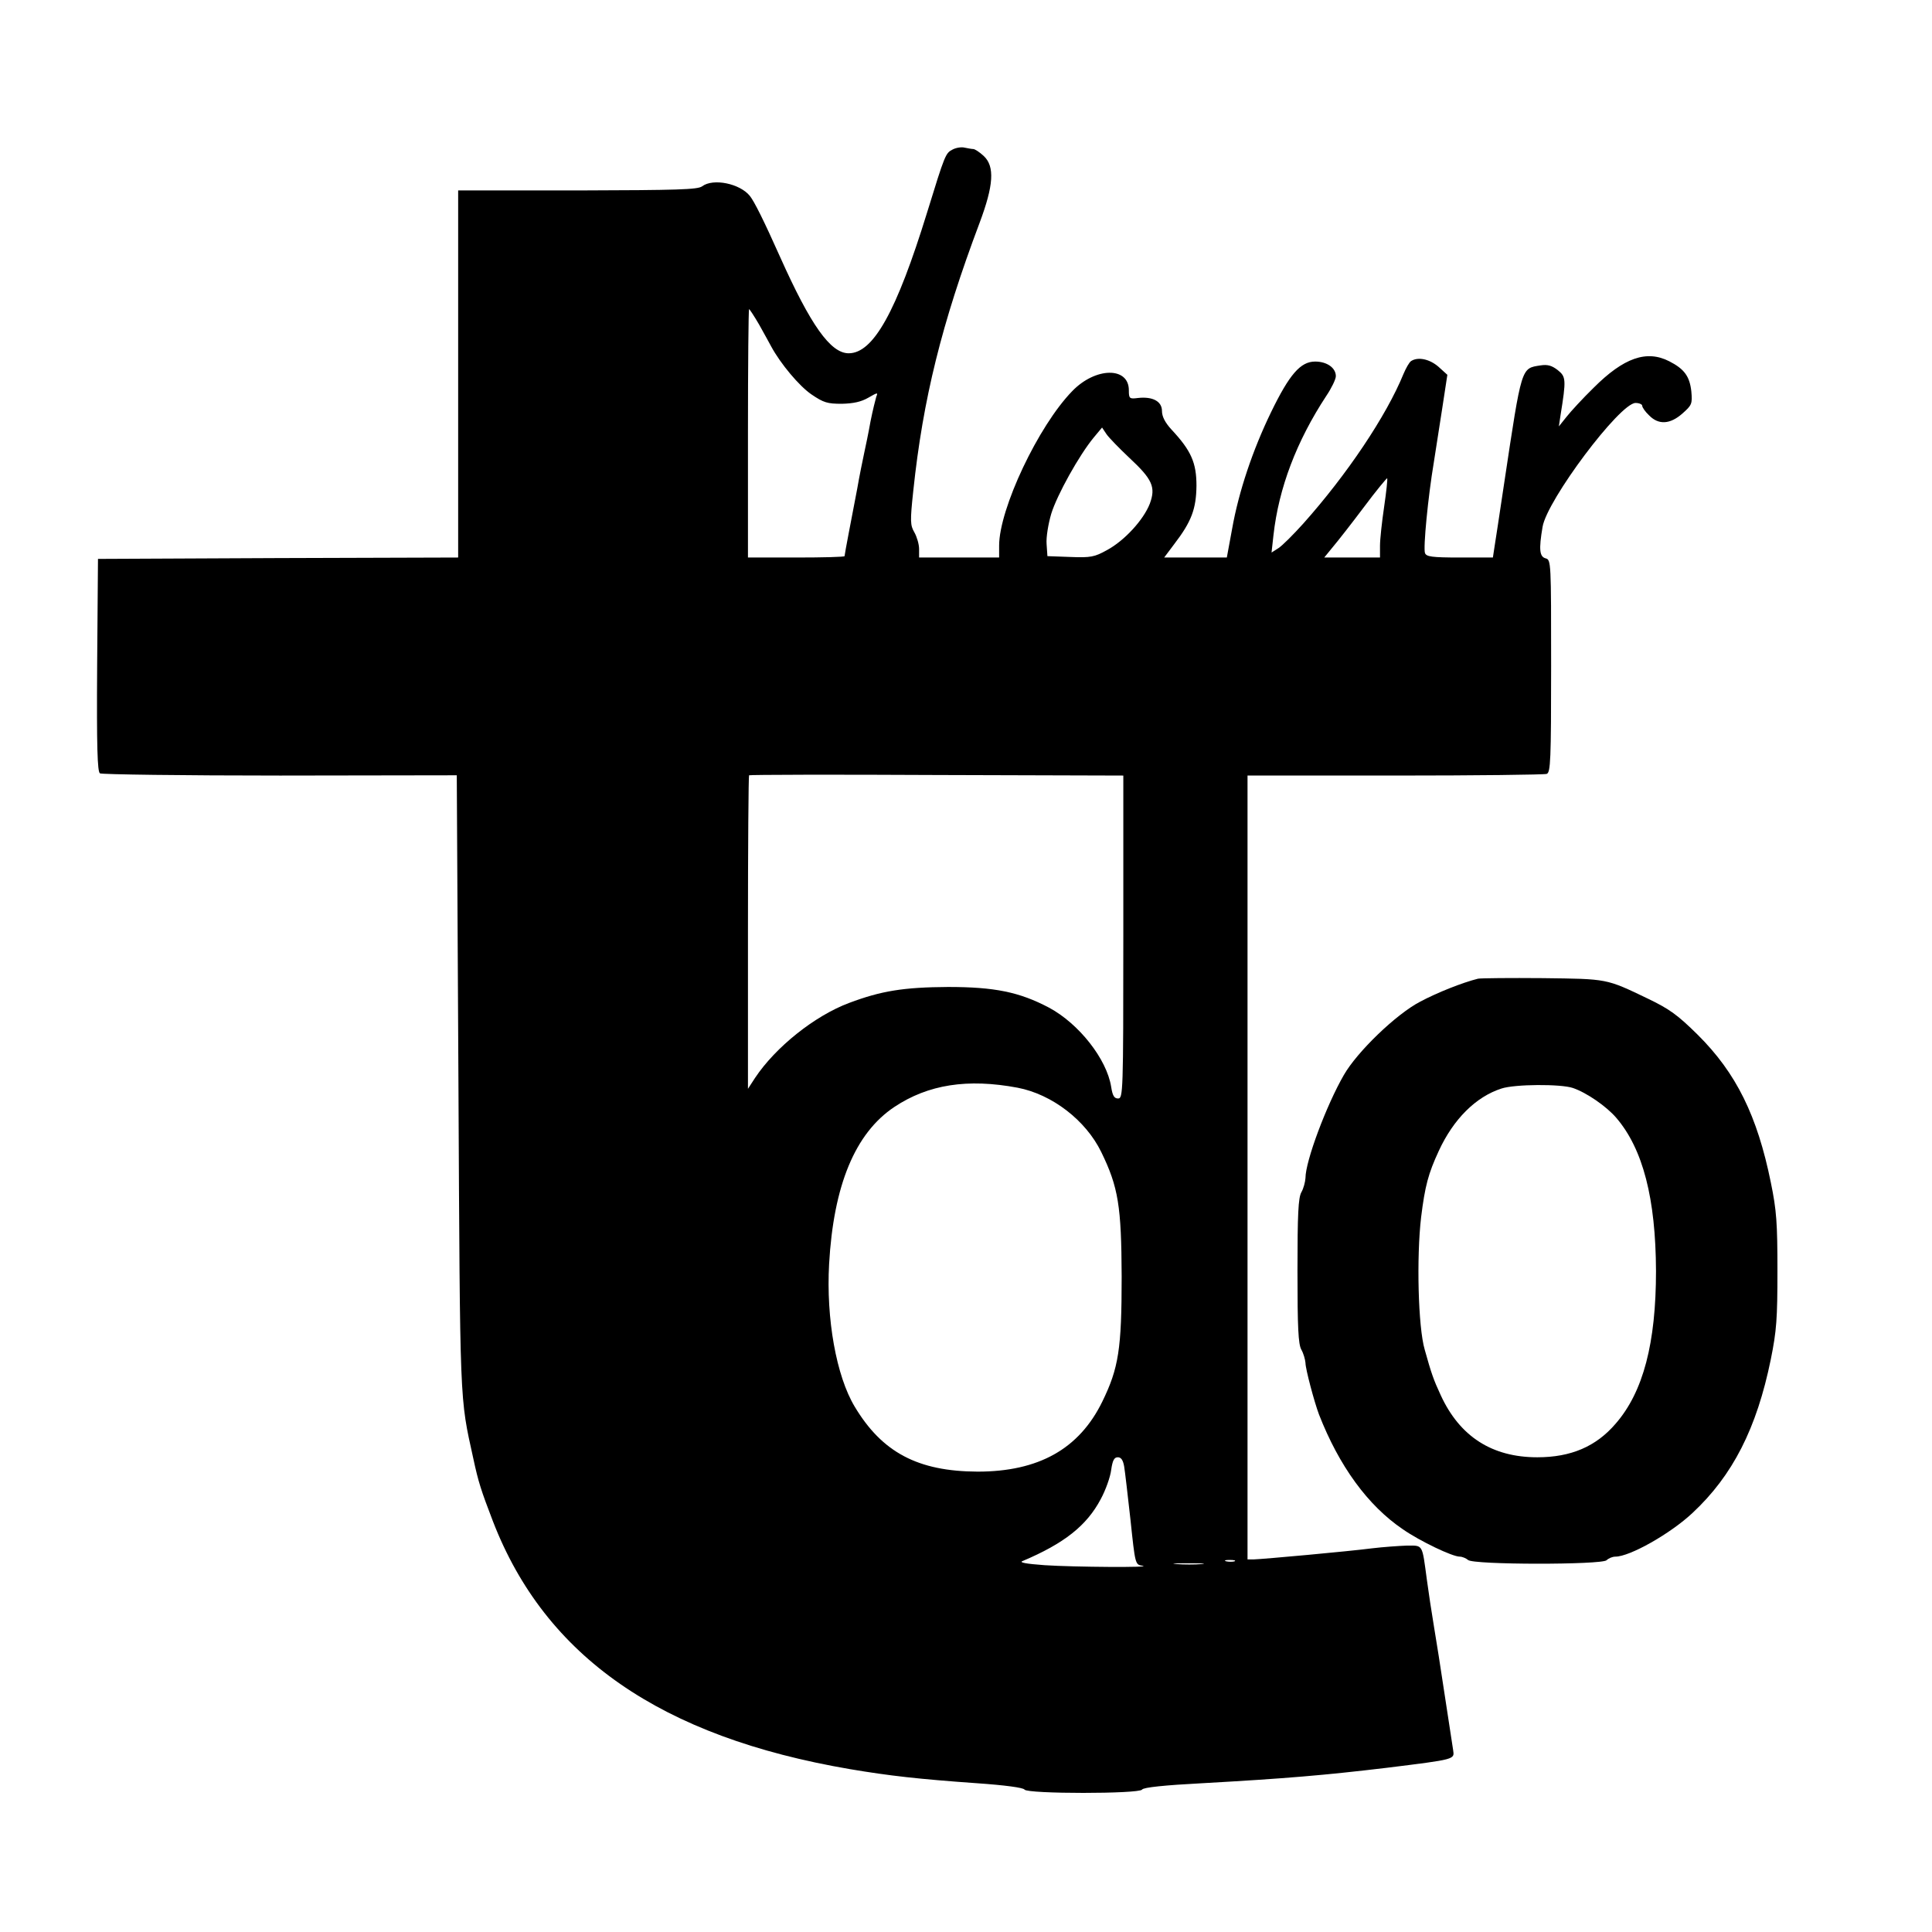
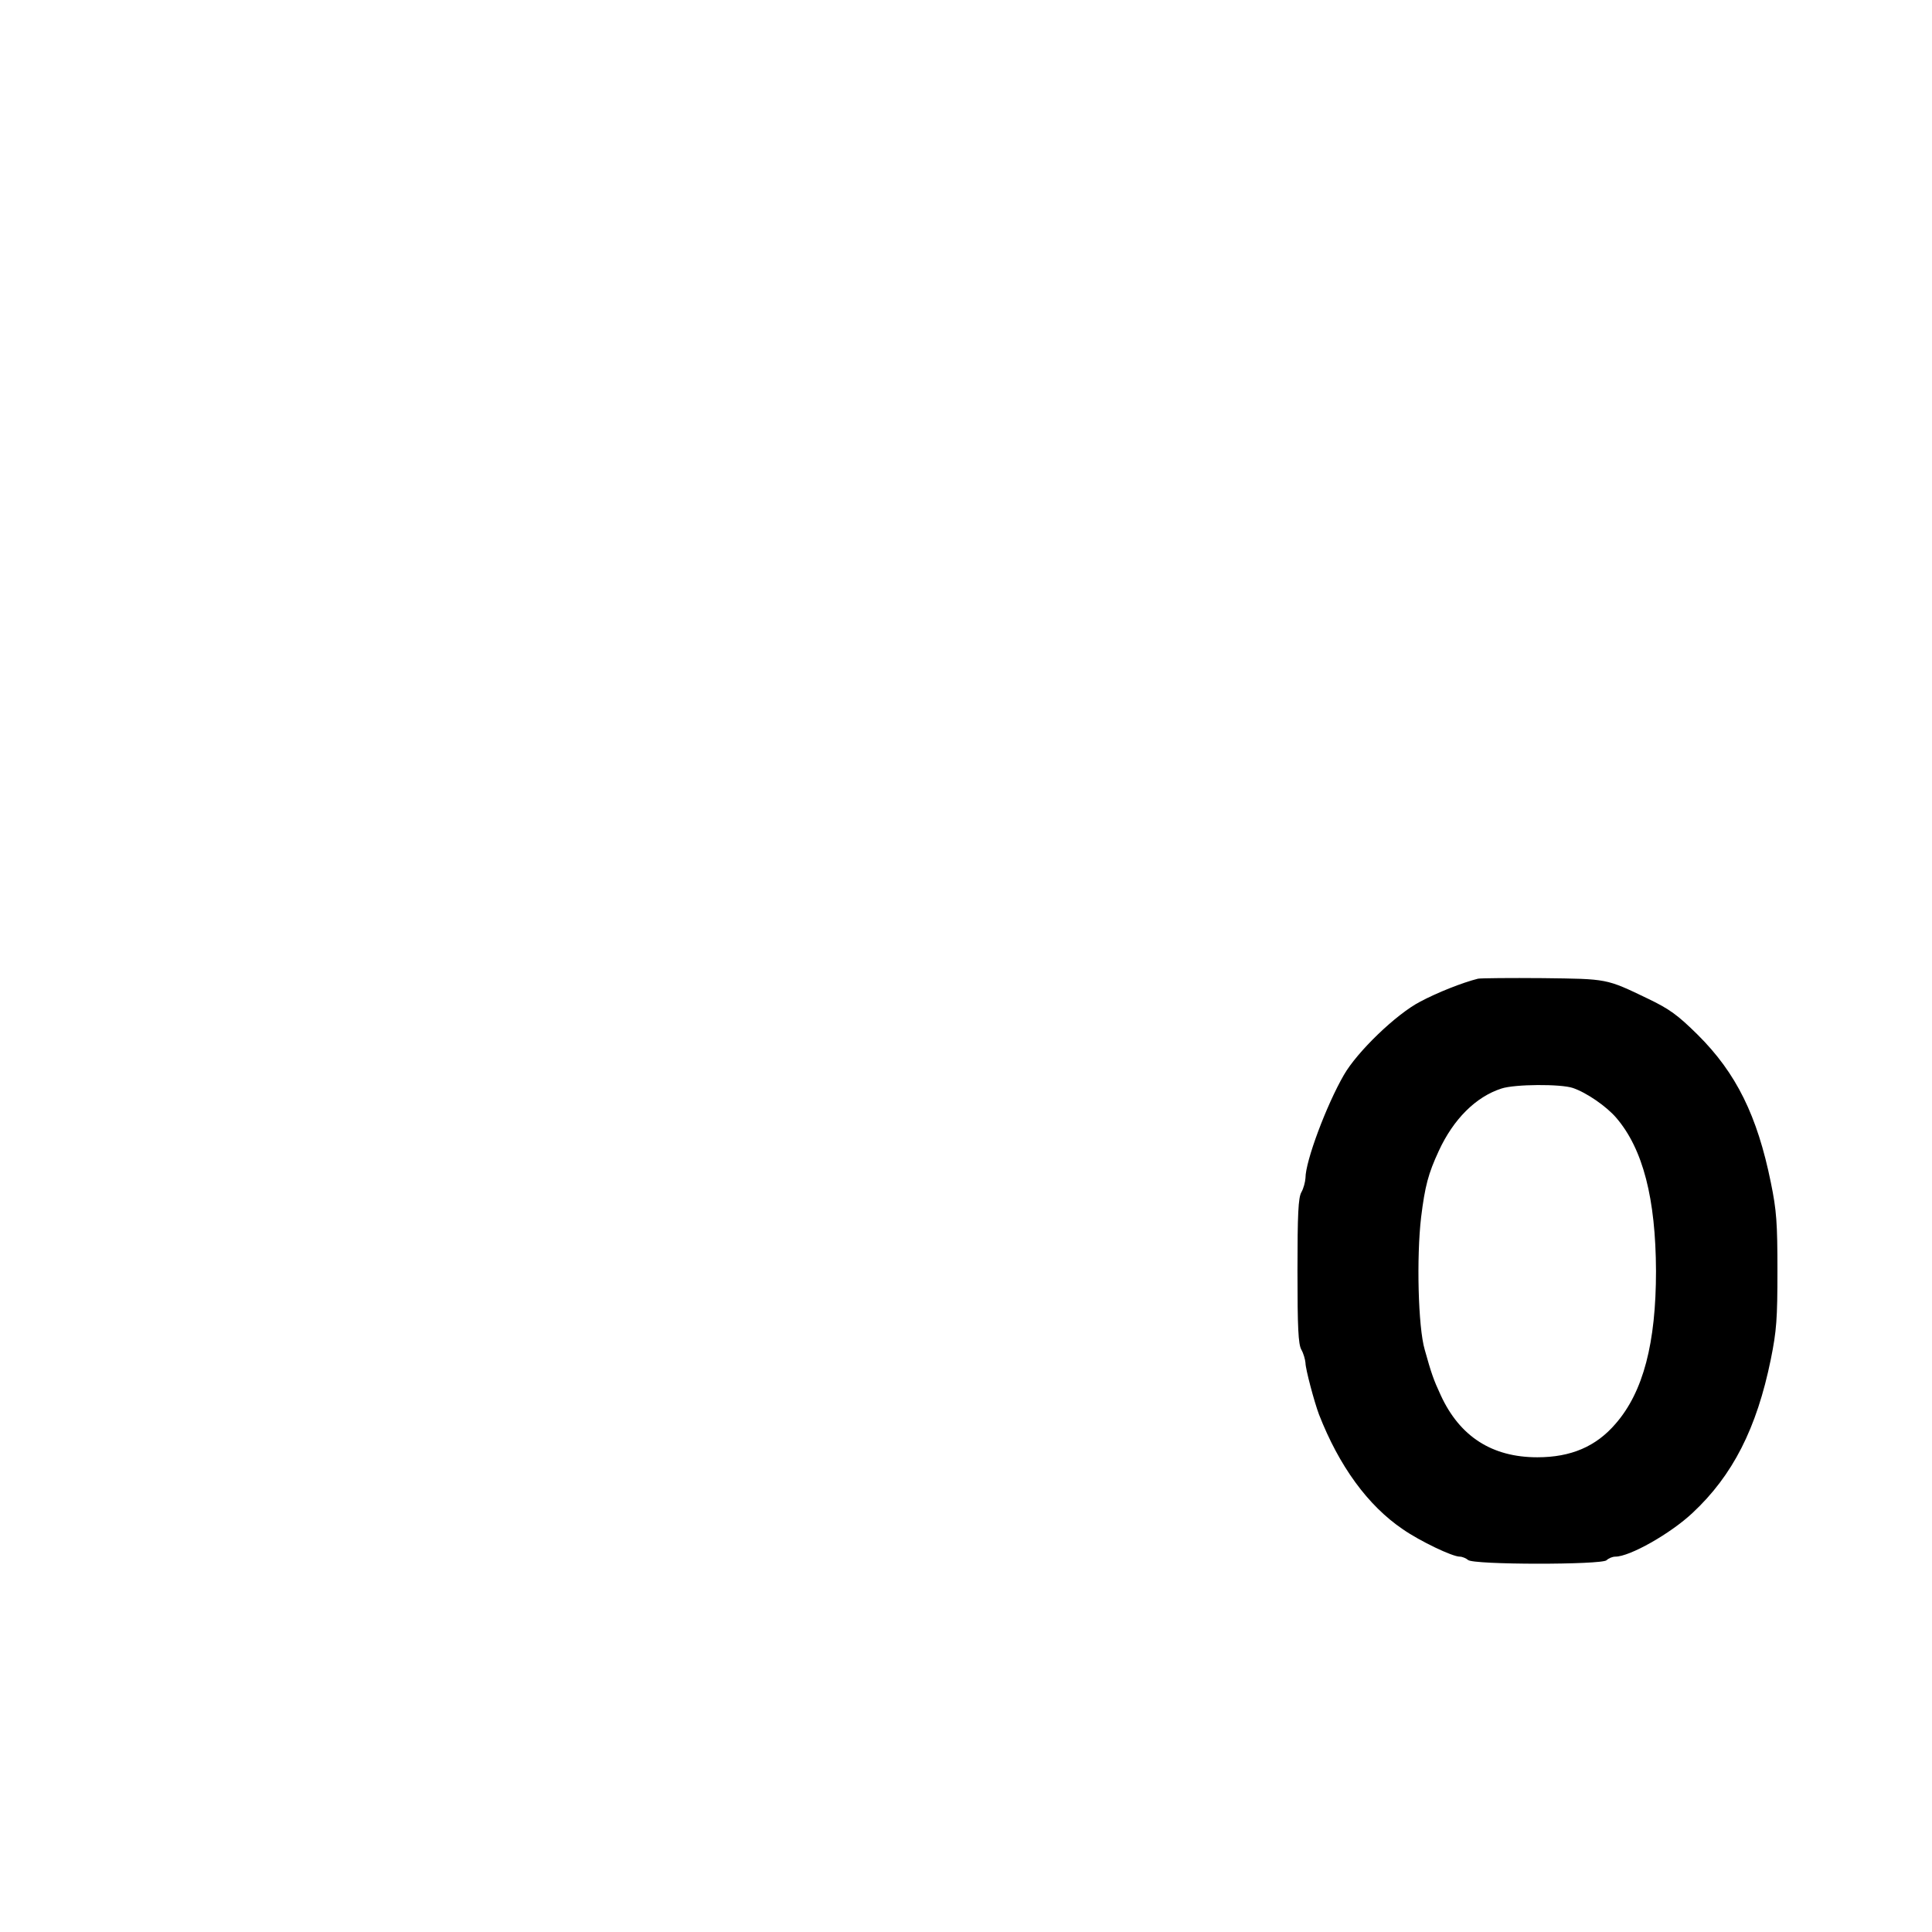
<svg xmlns="http://www.w3.org/2000/svg" version="1.0" width="700pt" height="700pt" viewBox="0 0 700 700" preserveAspectRatio="xMidYMid meet">
  <g transform="translate(0,700) scale(0.1,-0.1)" fill="#000000" stroke="none">
-     <path d="M3451 6458 c-25 -13 -27 -17 -92 -228 -111 -360 -195 -510 -284 -510 -66 0 -138 102 -249 350 -58 130 -93 200 -109 220 -36 45 -133 65 -173 35 -16 -12 -87 -14 -451 -15 l-433 0 0 -665 0 -665 -652 -2 -653 -3 -3 -384 c-2 -301 1 -386 10 -393 7 -4 301 -8 653 -8 l640 1 6 -1113 c6 -1183 4 -1136 54 -1363 18 -84 28 -115 71 -227 190 -491 608 -781 1294 -898 142 -24 248 -36 460 -51 101 -7 168 -16 172 -23 10 -16 416 -16 426 0 4 8 83 16 217 23 303 17 444 29 670 56 250 31 245 30 240 64 -2 14 -16 103 -30 196 -14 94 -32 208 -40 255 -8 47 -19 121 -25 165 -18 133 -13 125 -73 125 -28 -1 -86 -5 -127 -10 -85 -11 -393 -39 -427 -40 l-23 0 0 1420 0 1420 534 0 c294 0 541 3 550 6 14 5 16 49 16 391 0 376 0 385 -20 390 -22 6 -25 32 -11 114 16 97 280 449 337 449 13 0 24 -5 24 -10 0 -6 11 -22 25 -35 34 -35 76 -33 121 7 34 30 36 35 32 80 -6 54 -25 81 -80 109 -82 42 -165 13 -274 -96 -39 -38 -83 -86 -98 -105 l-28 -35 6 40 c21 130 20 140 -10 164 -22 17 -37 21 -63 17 -70 -11 -67 -1 -131 -426 -17 -113 -33 -220 -36 -237 l-5 -33 -120 0 c-101 0 -121 3 -126 16 -7 18 11 204 32 329 7 44 21 133 31 199 l18 118 -32 29 c-32 28 -74 37 -99 21 -7 -4 -19 -26 -28 -47 -62 -152 -205 -365 -363 -542 -36 -40 -76 -80 -90 -89 l-25 -16 7 63 c19 171 84 341 191 504 19 28 35 61 35 72 0 30 -32 53 -75 53 -53 0 -93 -46 -160 -184 -66 -136 -117 -287 -141 -423 l-19 -103 -113 0 -114 0 36 48 c63 82 80 128 81 212 0 83 -19 127 -90 203 -24 26 -35 48 -35 68 0 35 -34 53 -87 47 -31 -4 -33 -2 -33 28 0 86 -121 84 -205 -3 -123 -126 -265 -427 -265 -560 l0 -43 -145 0 -145 0 0 31 c0 17 -8 44 -17 60 -15 26 -16 39 -4 151 35 332 103 606 240 970 51 136 56 205 15 243 -15 14 -32 25 -38 25 -6 0 -20 3 -31 5 -11 3 -31 0 -44 -7z m-700 -635 c18 -32 37 -67 43 -78 34 -63 102 -144 146 -174 44 -30 58 -34 110 -34 42 1 70 7 96 22 33 19 36 20 29 4 -3 -10 -13 -50 -21 -90 -7 -40 -18 -92 -23 -115 -5 -24 -17 -81 -25 -128 -9 -47 -23 -120 -31 -162 -8 -42 -15 -80 -15 -83 0 -3 -79 -5 -175 -5 l-175 0 0 450 c0 248 2 450 4 450 2 0 19 -26 37 -57z m1340 -481 c85 -79 97 -107 75 -167 -23 -59 -92 -134 -155 -168 -45 -25 -59 -28 -133 -25 l-83 3 -3 44 c-2 24 6 73 17 110 21 68 101 212 154 276 l30 36 16 -24 c9 -13 46 -51 82 -85z m924 -178 c-8 -54 -15 -118 -15 -141 l0 -43 -101 0 -101 0 31 38 c17 20 68 85 113 145 44 59 83 106 84 104 2 -2 -3 -48 -11 -103z m-945 -1559 c0 -565 -1 -585 -19 -585 -14 0 -20 10 -25 42 -16 101 -117 229 -225 287 -108 57 -198 75 -366 75 -161 -1 -242 -14 -359 -58 -125 -47 -266 -160 -340 -271 l-26 -40 0 566 c0 311 2 568 4 570 2 2 308 3 680 1 l676 -2 0 -585z m-383 -546 c125 -24 247 -118 303 -233 62 -127 73 -196 74 -451 0 -263 -11 -332 -70 -453 -84 -172 -231 -254 -452 -254 -217 1 -346 70 -445 235 -67 111 -104 319 -93 517 16 285 94 474 236 569 123 82 266 104 447 70z m386 -1372 c3 -17 13 -105 23 -194 17 -161 17 -162 43 -166 44 -7 -248 -5 -354 2 -69 5 -94 10 -80 15 151 64 232 128 283 224 18 33 35 81 38 106 5 35 11 46 24 46 12 0 19 -10 23 -33z m400 -344 c-7 -2 -21 -2 -30 0 -10 3 -4 5 12 5 17 0 24 -2 18 -5z m-120 -10 c-23 -2 -64 -2 -90 0 -26 2 -7 3 42 3 50 0 71 -1 48 -3z" />
    <path d="M5355 3454 c-56 -14 -147 -50 -209 -83 -87 -45 -229 -182 -277 -266 -63 -109 -139 -312 -139 -373 -1 -15 -7 -38 -15 -52 -11 -20 -14 -78 -14 -285 0 -207 3 -265 14 -285 8 -14 14 -36 15 -48 0 -22 32 -142 49 -187 73 -187 177 -330 304 -416 62 -43 179 -99 206 -99 9 0 23 -6 30 -12 17 -18 485 -18 502 -1 7 7 21 13 32 13 52 0 199 83 279 158 146 136 233 307 284 557 21 104 24 147 24 321 0 172 -3 218 -24 320 -49 241 -125 396 -265 535 -73 72 -102 93 -181 131 -152 73 -145 71 -380 74 -118 1 -224 0 -235 -2z m344 -396 c50 -17 122 -67 157 -108 97 -113 143 -293 144 -555 0 -261 -46 -438 -146 -553 -71 -83 -162 -122 -284 -122 -164 0 -281 75 -350 225 -26 56 -34 79 -58 165 -24 82 -30 335 -13 480 14 113 26 158 64 240 53 115 134 196 227 226 48 16 215 17 259 2z" />
  </g>
</svg>